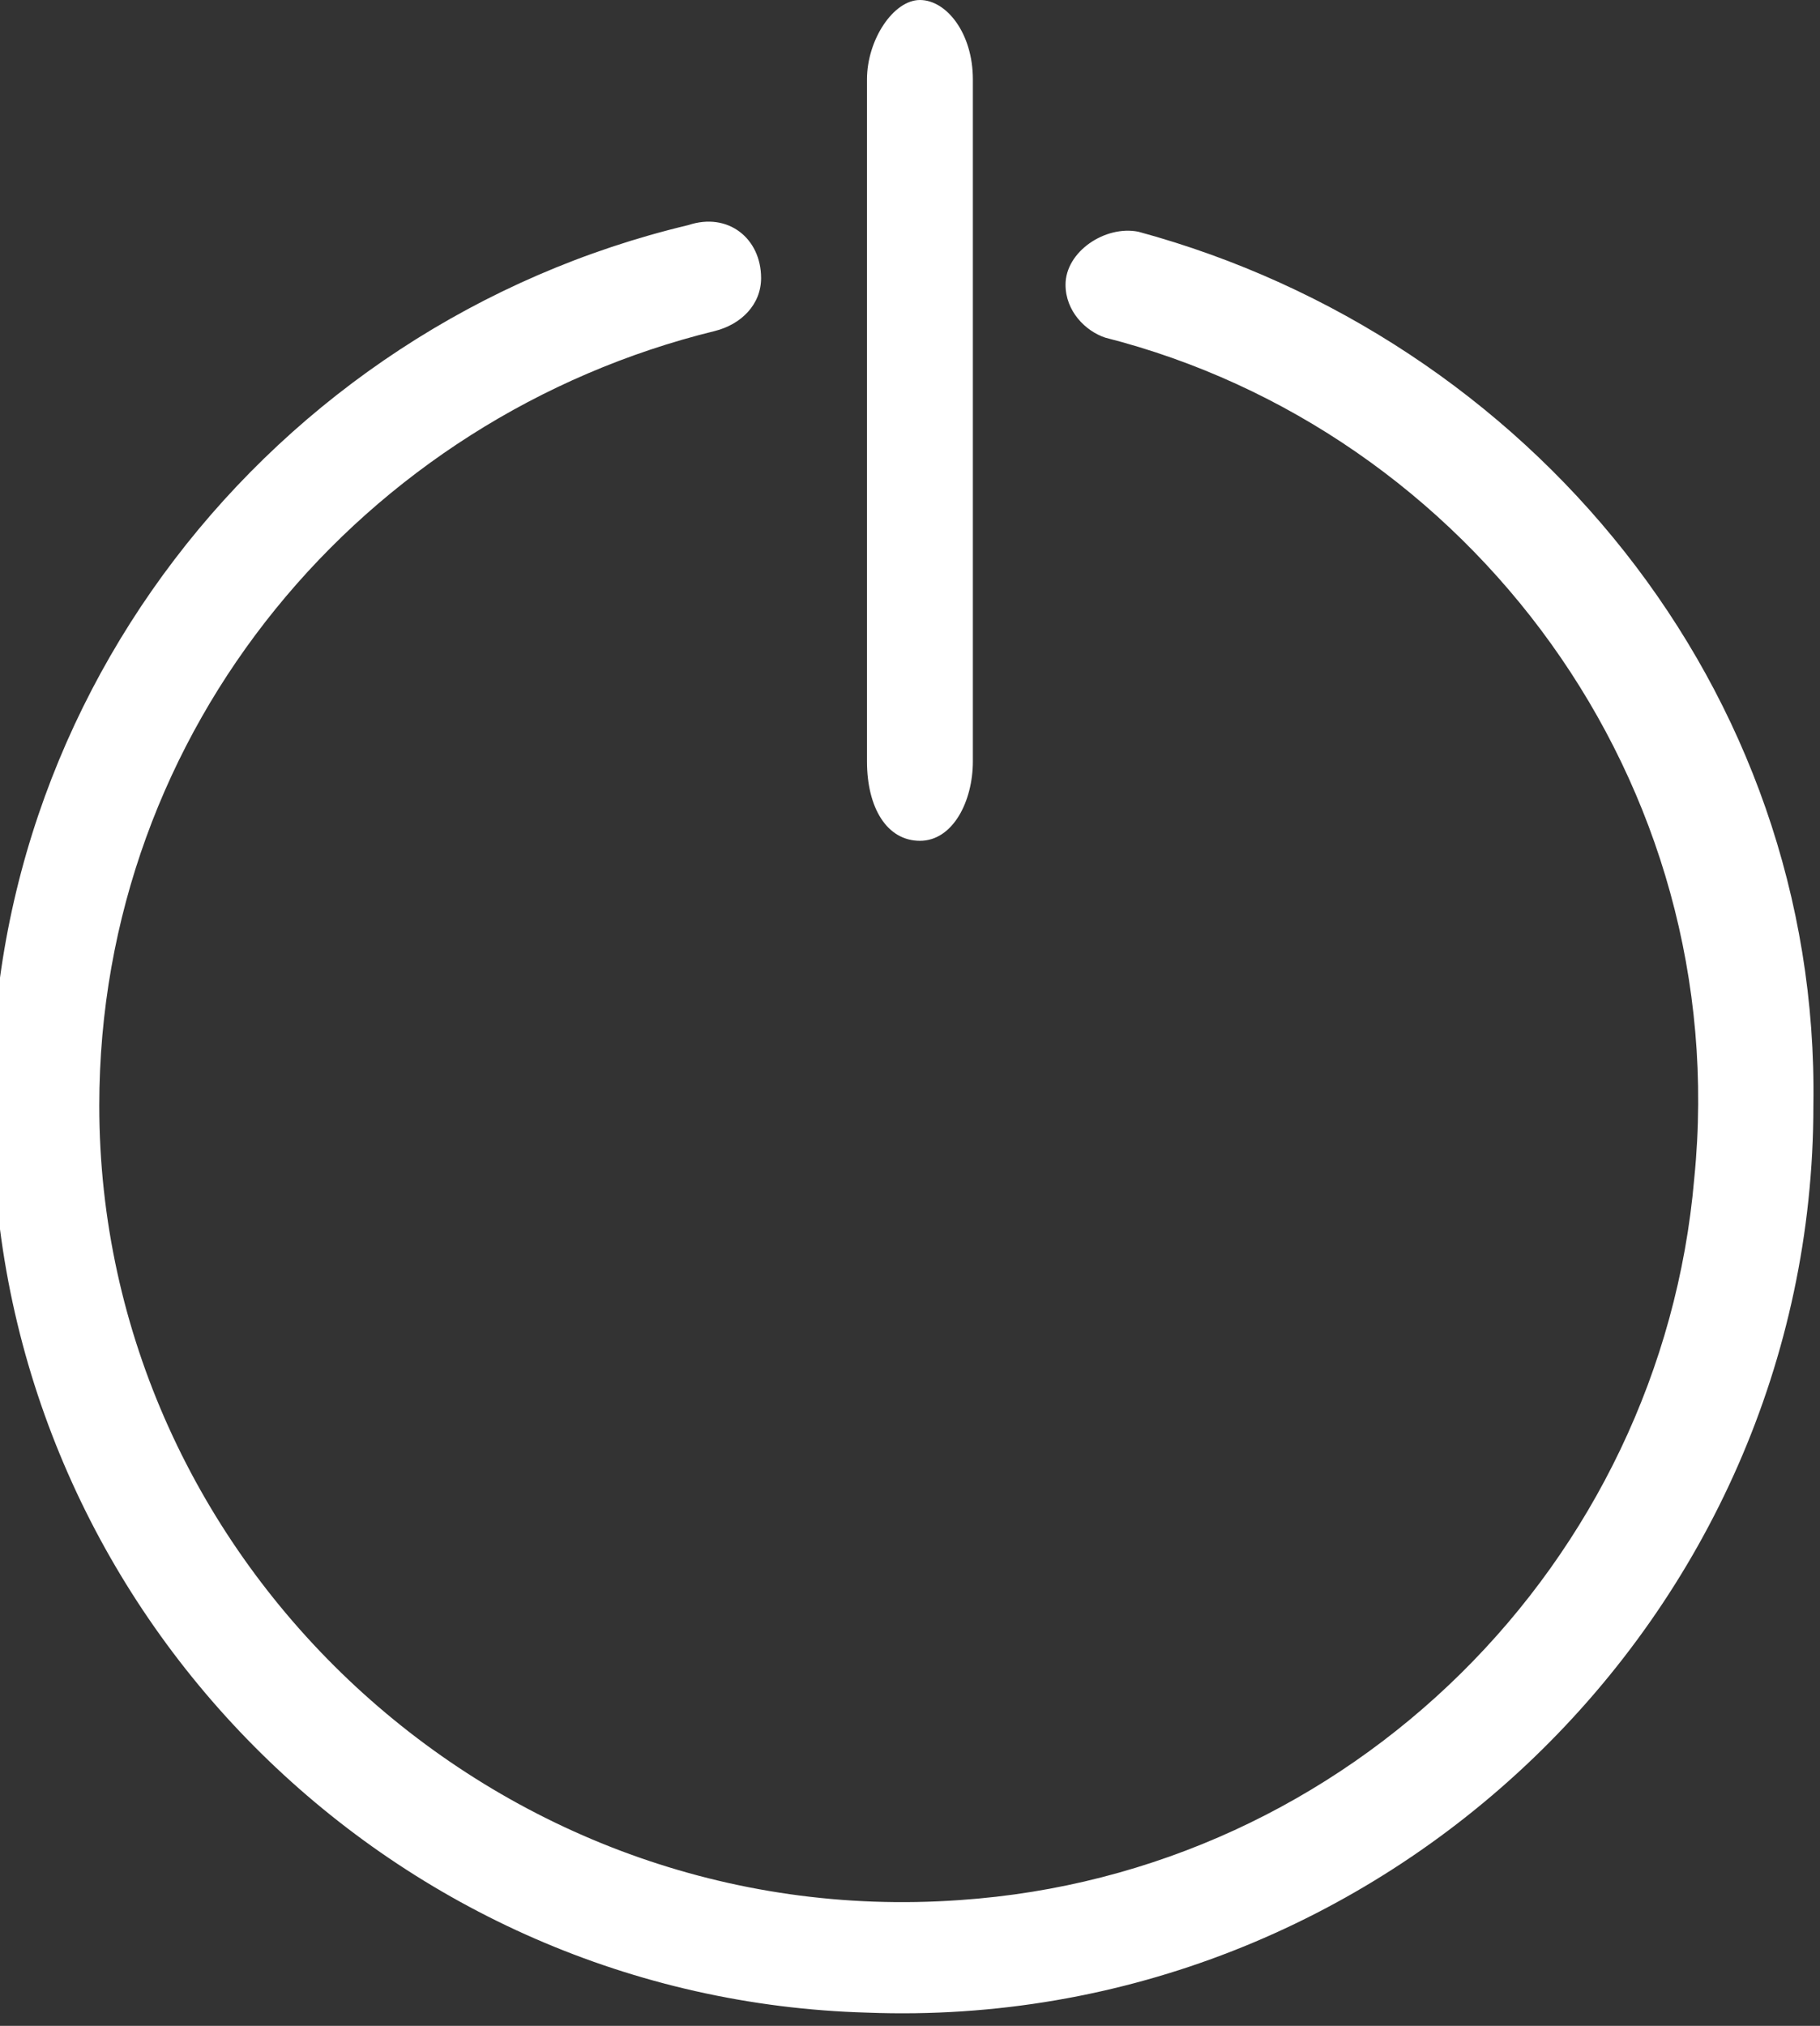
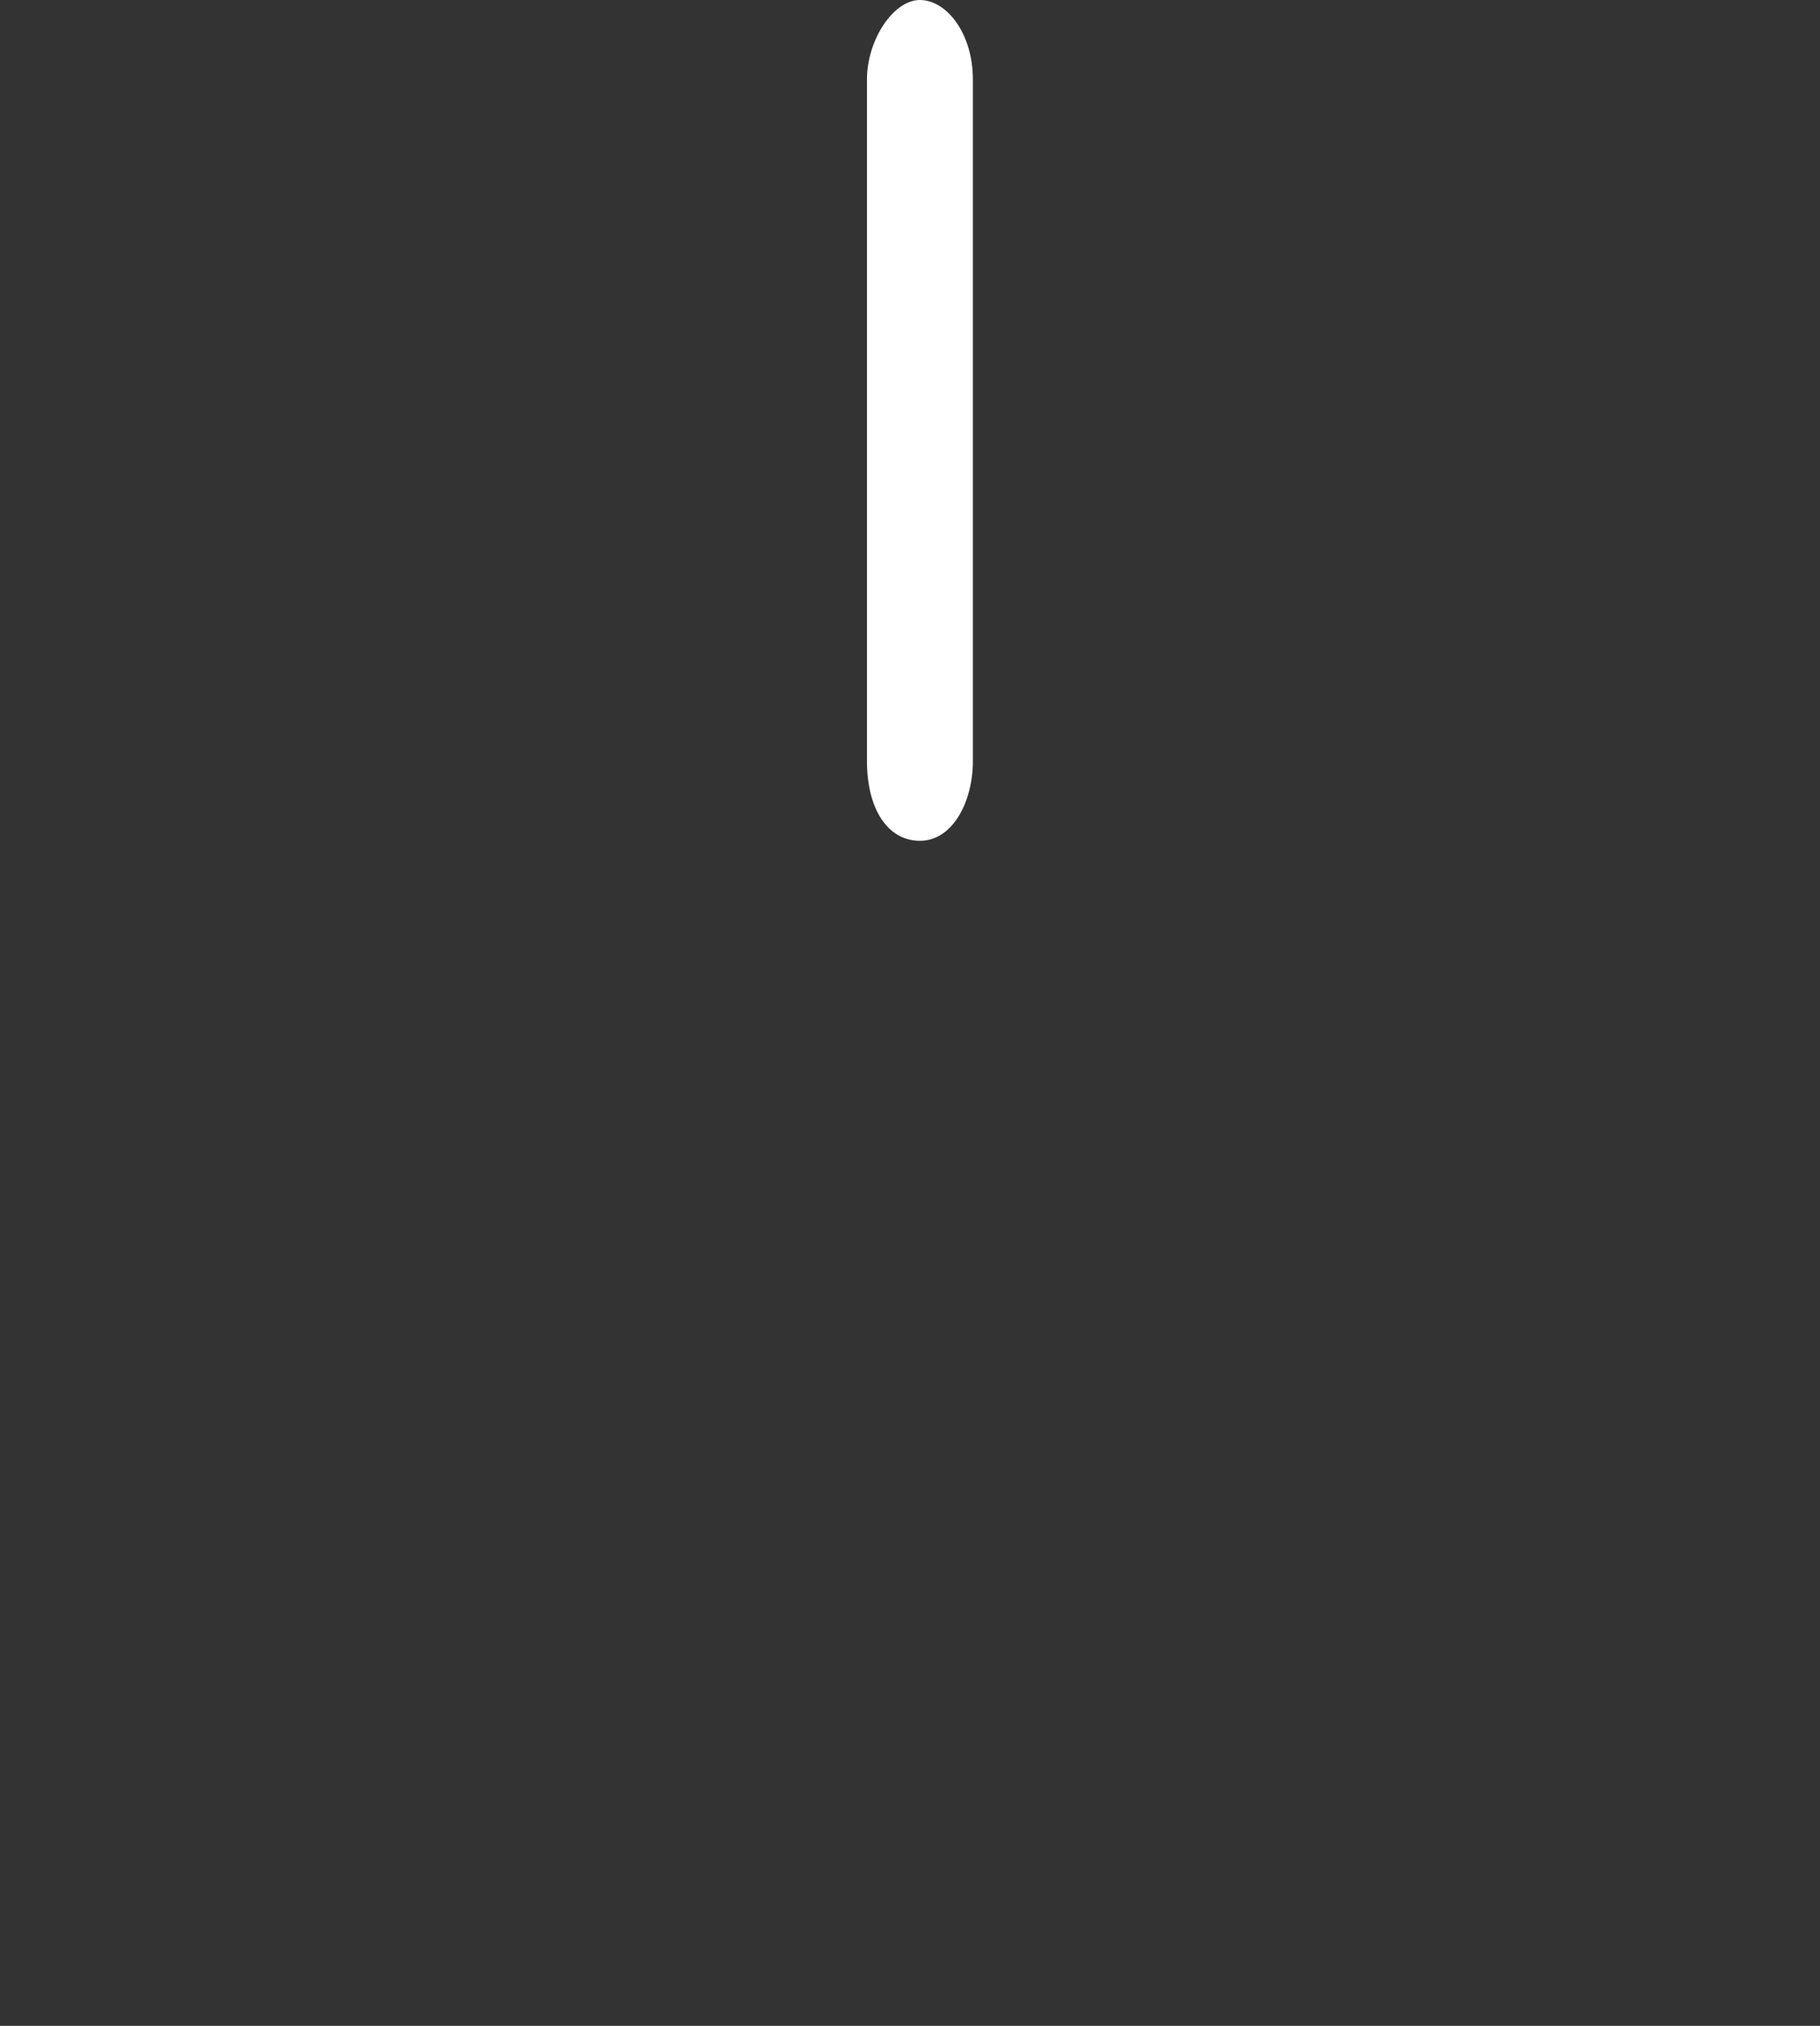
<svg xmlns="http://www.w3.org/2000/svg" enable-background="new -426.9 260.4 27.5 30.6" version="1.1" viewBox="-426.9 260.4 27.5 30.6" xml:space="preserve">
  <rect x="-426.9" y="260.4" width="27.5" height="30.6" fill="#333333" stroke="none" />
  <style type="text/css">
	.st0{fill:#FFFFFF;}
</style>
-   <path class="st0" d="m-409.7 263.9c-0.5-0.1-1.1 0.3-1.1 0.8 0 0.4 0.3 0.7 0.6 0.8 5.5 1.4 9.5 6.7 8.9 12.7-0.5 5.8-5.2 10.5-11.1 10.9-7 0.5-13-5.1-13-12 0-5.7 4-10.4 9.3-11.7 0.4-0.1 0.7-0.4 0.7-0.8 0-0.6-0.5-1-1.1-0.8-6.3 1.5-10.9 7.3-10.5 14 0.3 7.1 6.1 12.8 13.2 13 7.8 0.3 14.3-6 14.3-13.7 0.1-6.3-4.3-11.6-10.2-13.2z" />
  <path class="st0" d="m-413 273.1c0.5 0 0.8-0.6 0.8-1.2v-10.3c0-0.7-0.4-1.2-0.8-1.2s-0.8 0.6-0.8 1.2v10.3c0 0.7 0.3 1.2 0.8 1.2z" />
</svg>